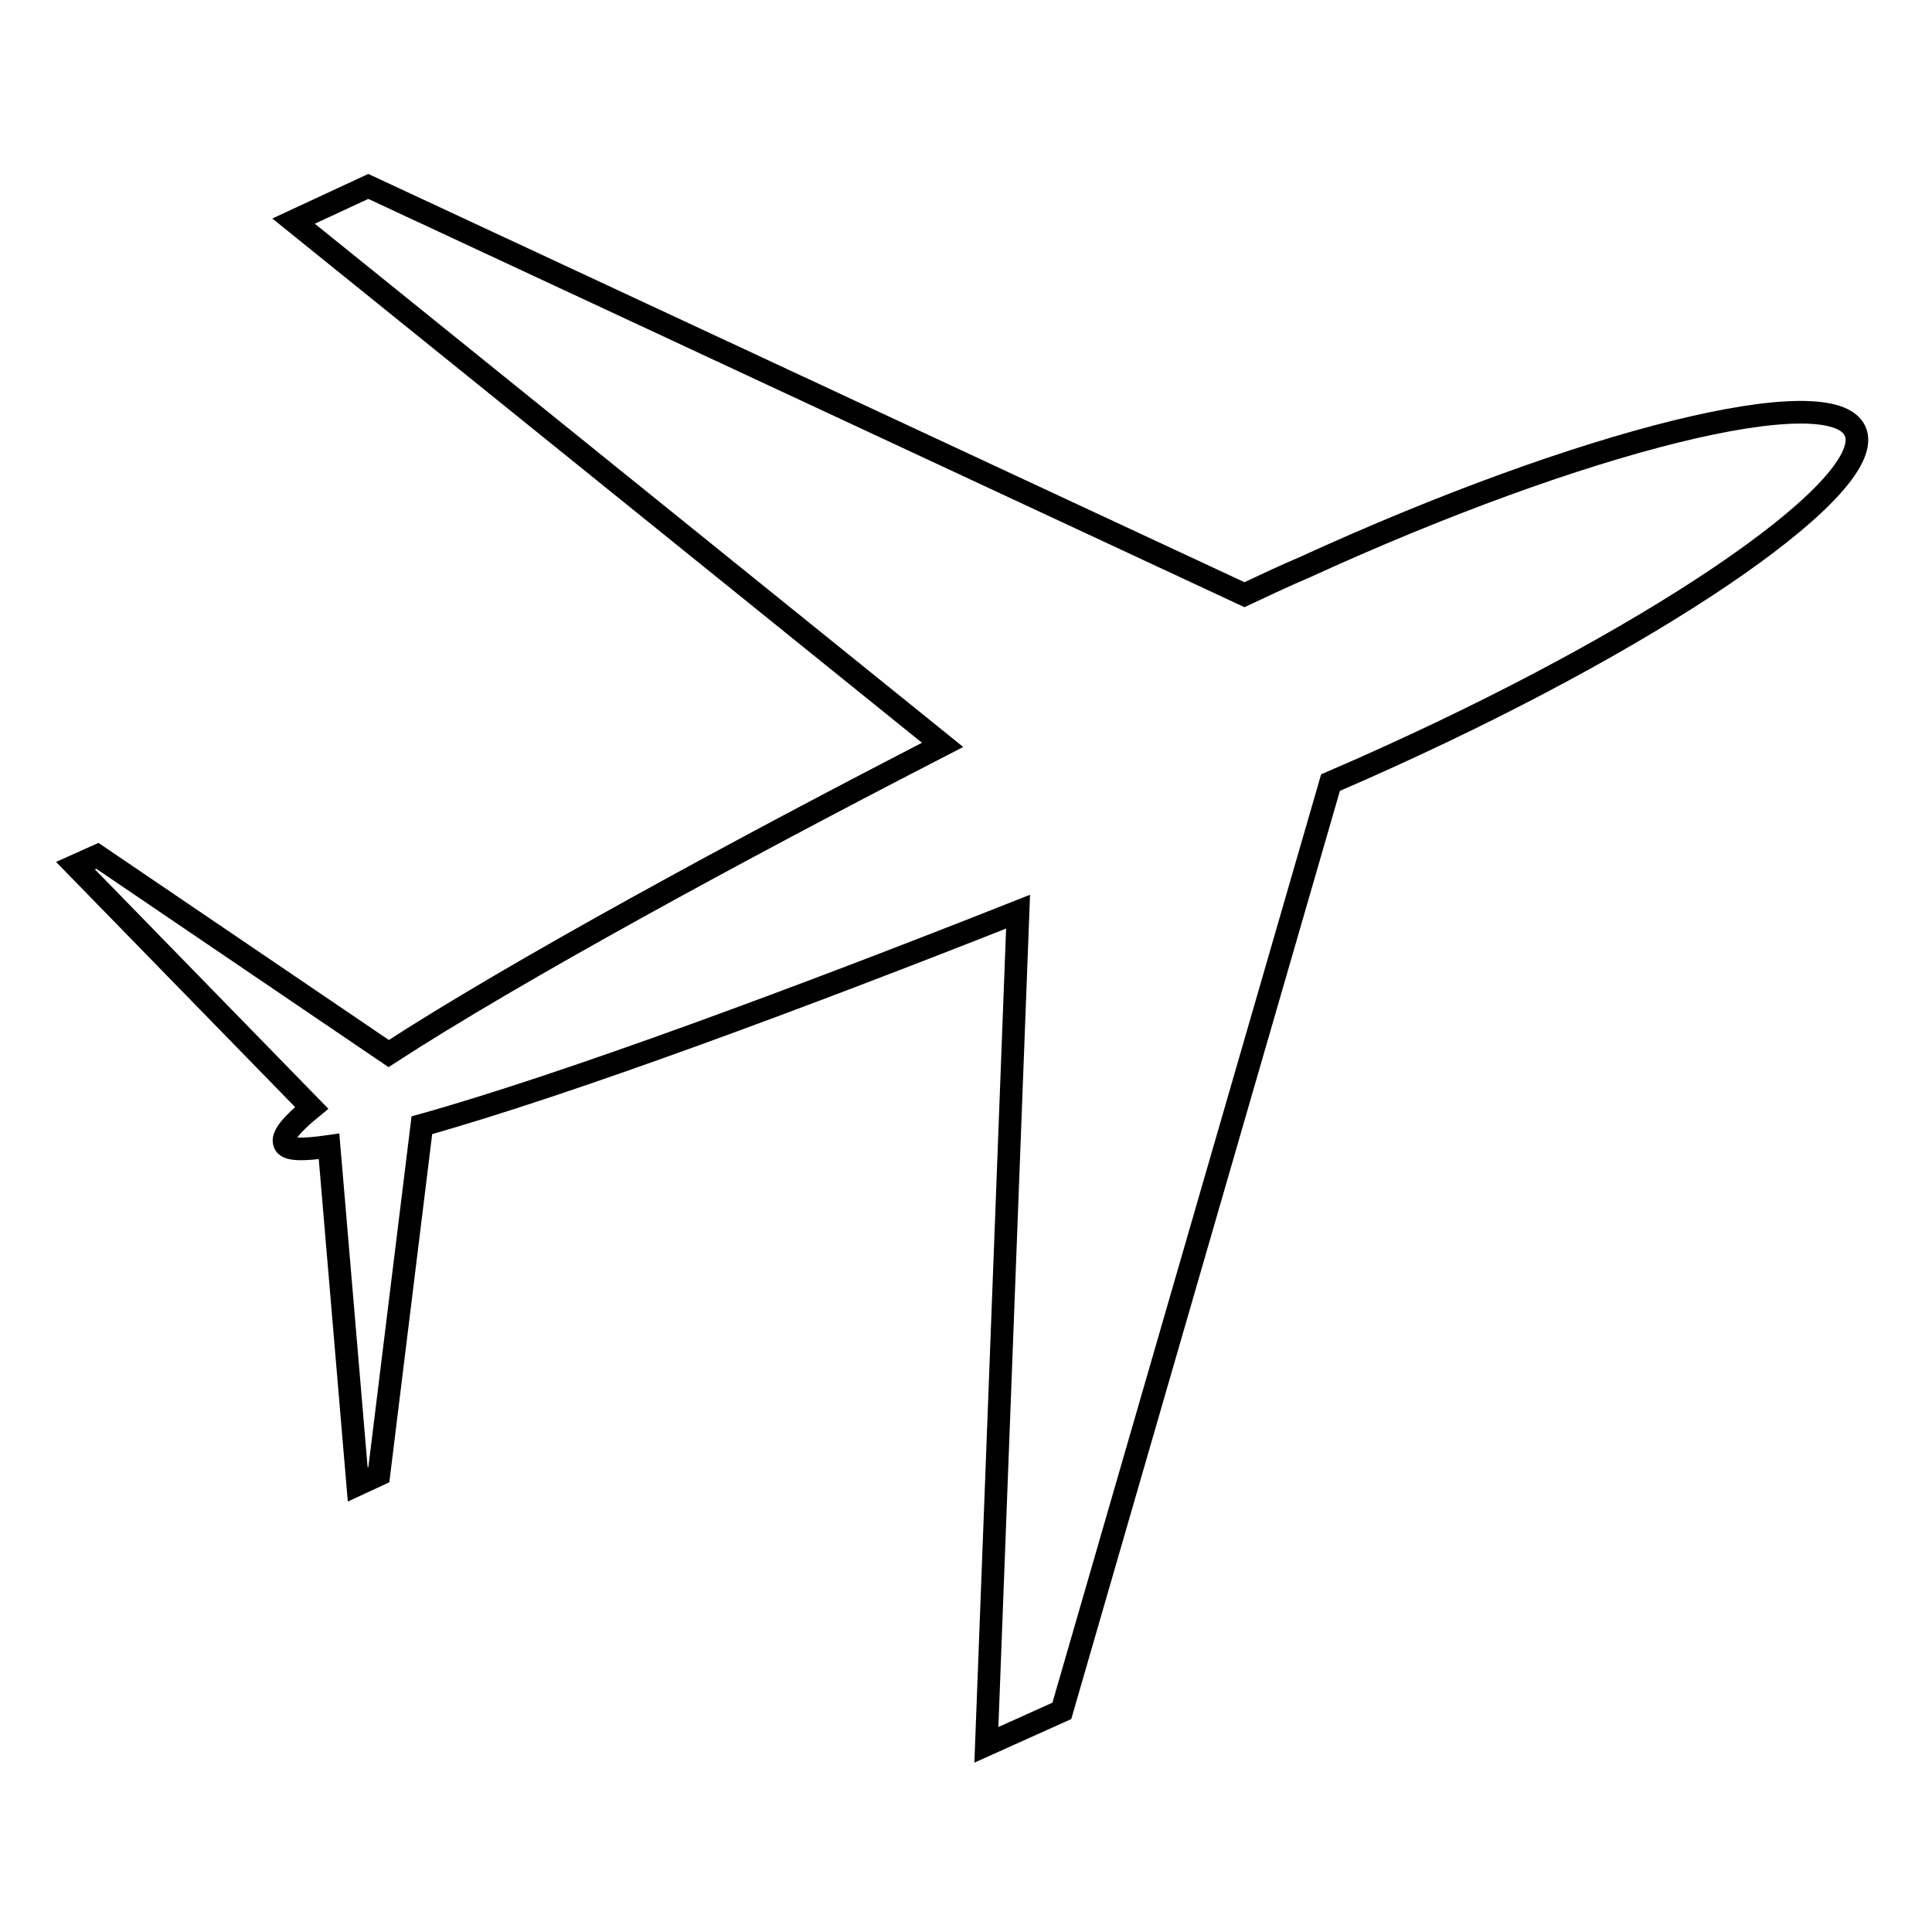
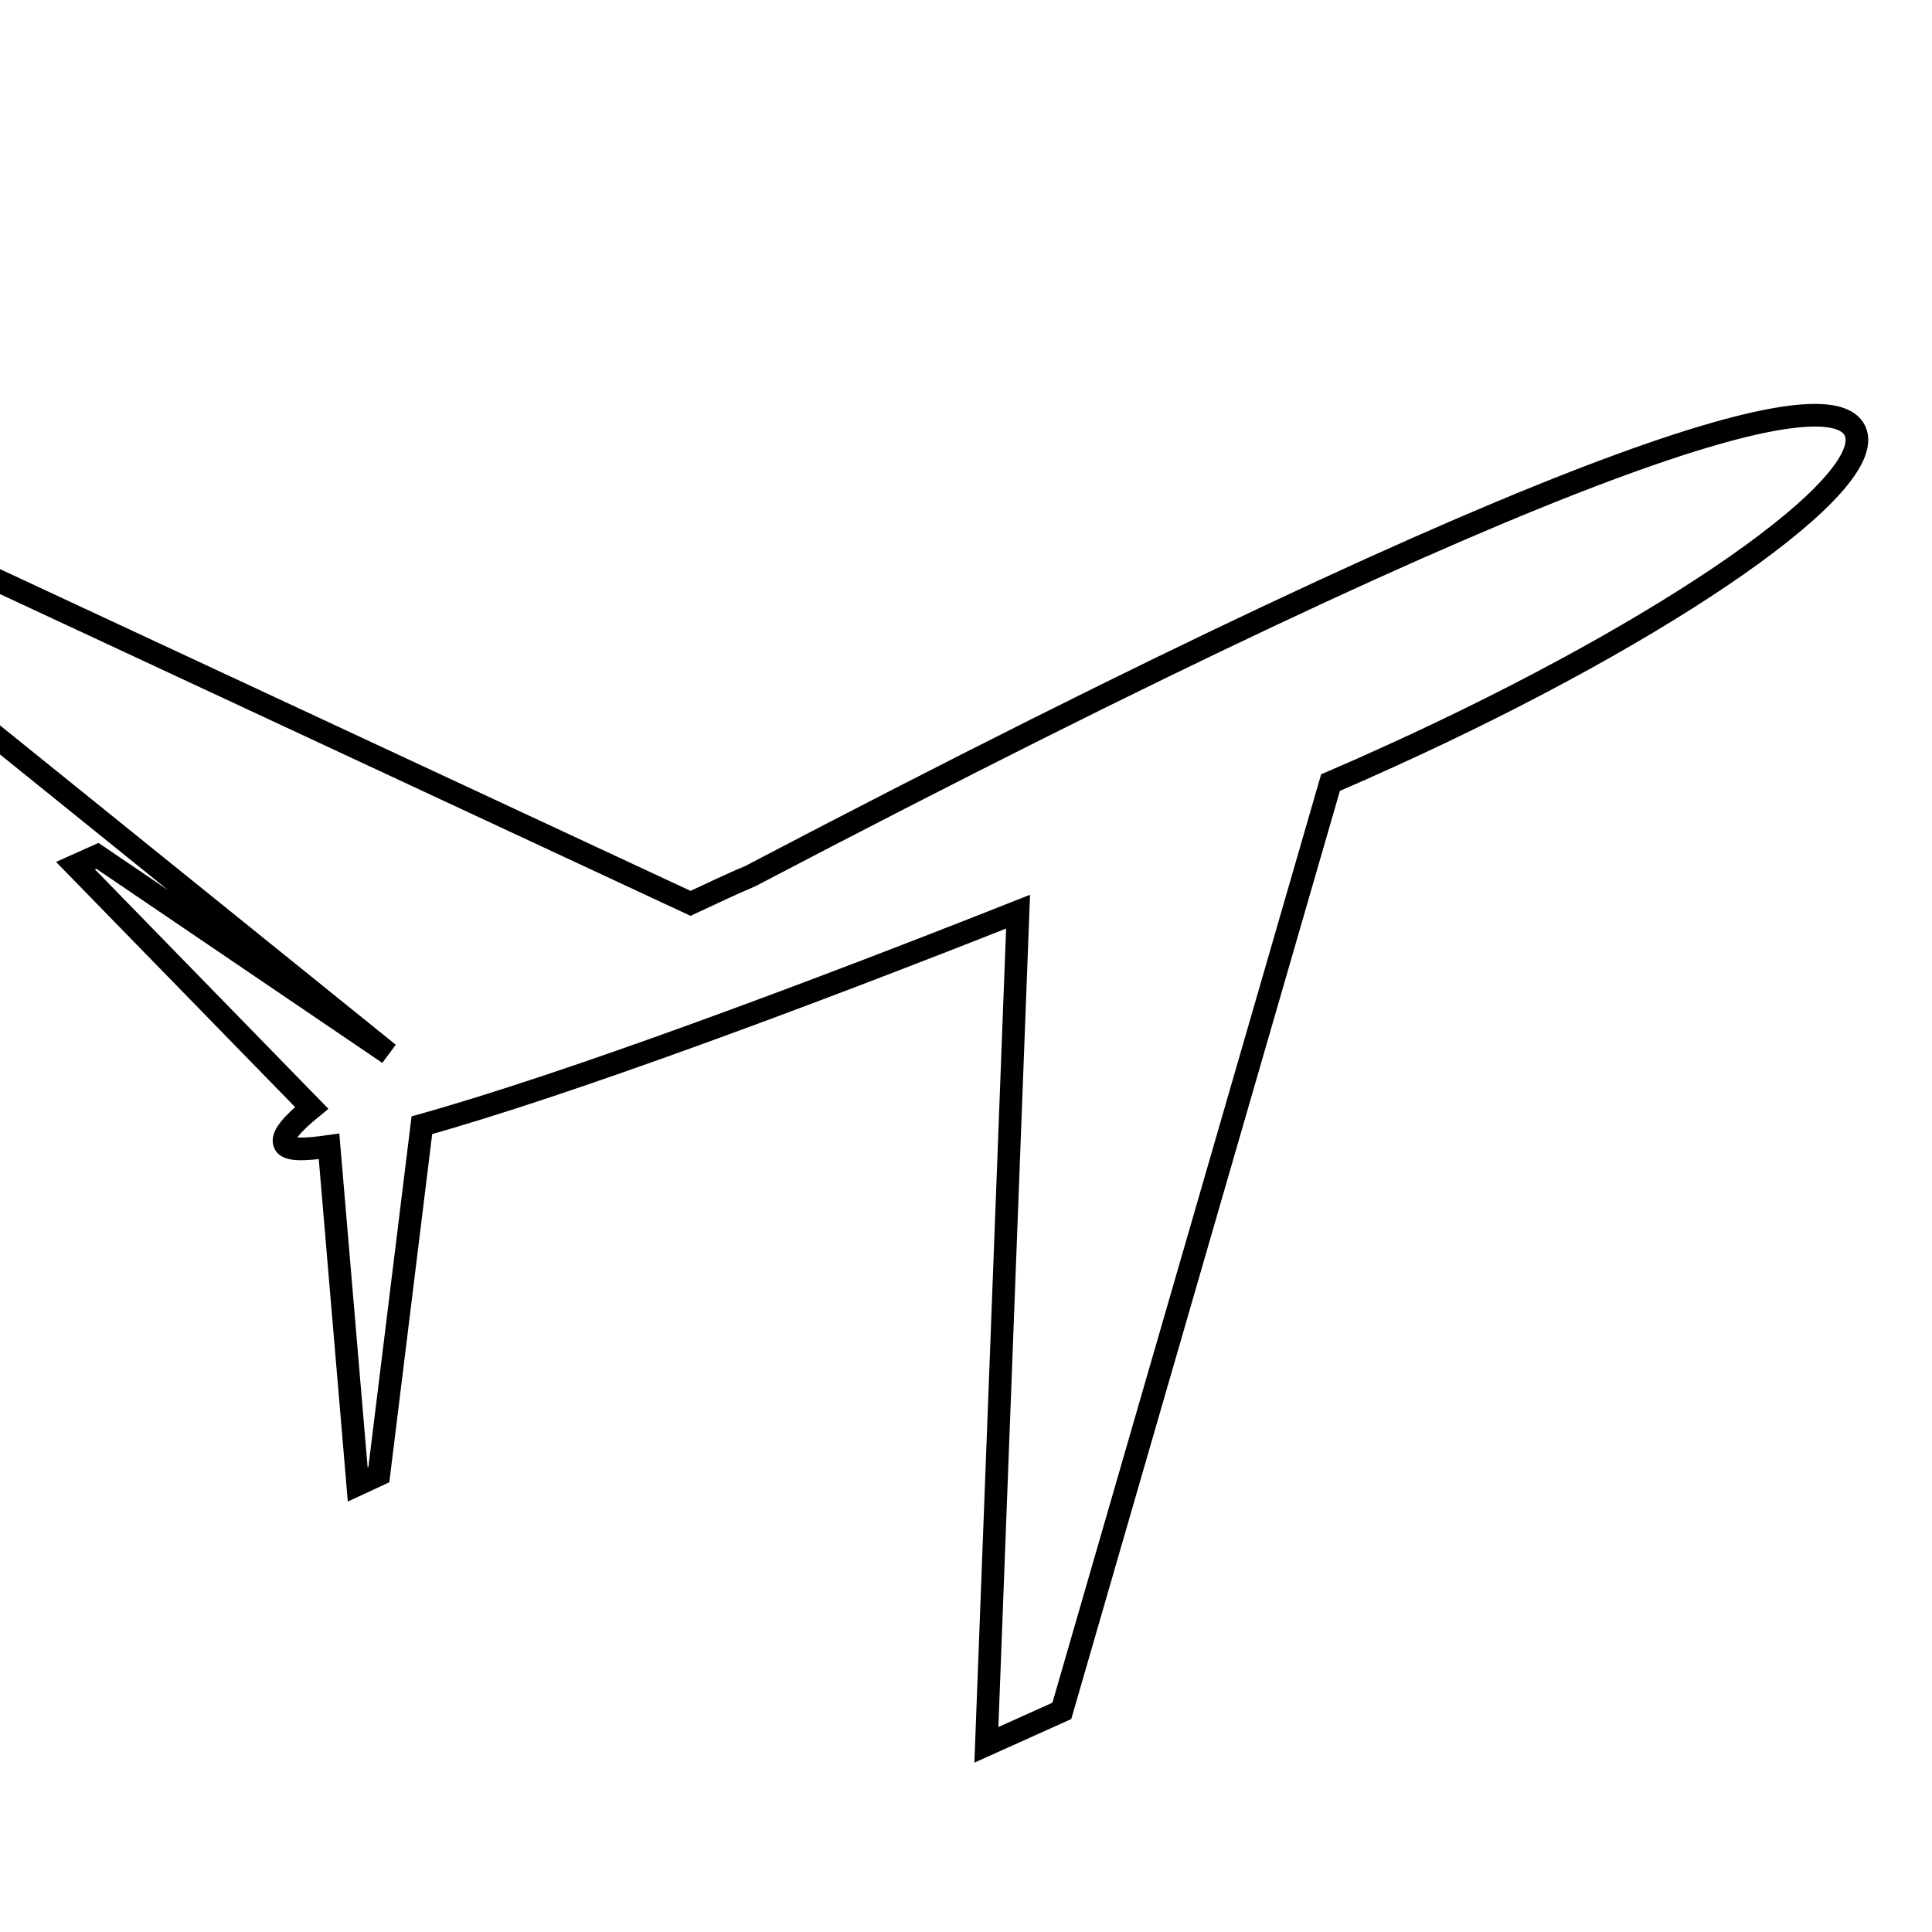
<svg xmlns="http://www.w3.org/2000/svg" version="1.1" x="0px" y="0px" viewBox="0 0 256 256" enable-background="new 0 0 256 256" xml:space="preserve">
  <g>
    <g>
-       <path stroke-width="3" fill-opacity="0" stroke="#000000" d="M245.8,57.1c3.2,6.9-24.4,26.2-61.6,43.1c-2.4,1.1-5.1,2.3-7.9,3.5l-35.6,123l-10,4.5l4.2-110.4c-28.3,11.2-59.7,22.9-79,28.3l-5.7,46.3l-2.8,1.3l-3.8-44.8c-3.5,0.5-5.6,0.5-5.9-0.4c-0.4-0.9,0.9-2.5,3.6-4.7L10,114.7l2.9-1.3l38.6,26.2c16.8-10.9,46.2-26.9,73.4-40.9l-86-69.4l9.9-4.6l116.1,54.1c2.8-1.3,5.5-2.6,7.9-3.6C209.9,58.2,242.6,50.2,245.8,57.1z" />
+       <path stroke-width="3" fill-opacity="0" stroke="#000000" d="M245.8,57.1c3.2,6.9-24.4,26.2-61.6,43.1c-2.4,1.1-5.1,2.3-7.9,3.5l-35.6,123l-10,4.5l4.2-110.4c-28.3,11.2-59.7,22.9-79,28.3l-5.7,46.3l-2.8,1.3l-3.8-44.8c-3.5,0.5-5.6,0.5-5.9-0.4c-0.4-0.9,0.9-2.5,3.6-4.7L10,114.7l2.9-1.3l38.6,26.2l-86-69.4l9.9-4.6l116.1,54.1c2.8-1.3,5.5-2.6,7.9-3.6C209.9,58.2,242.6,50.2,245.8,57.1z" />
    </g>
  </g>
</svg>